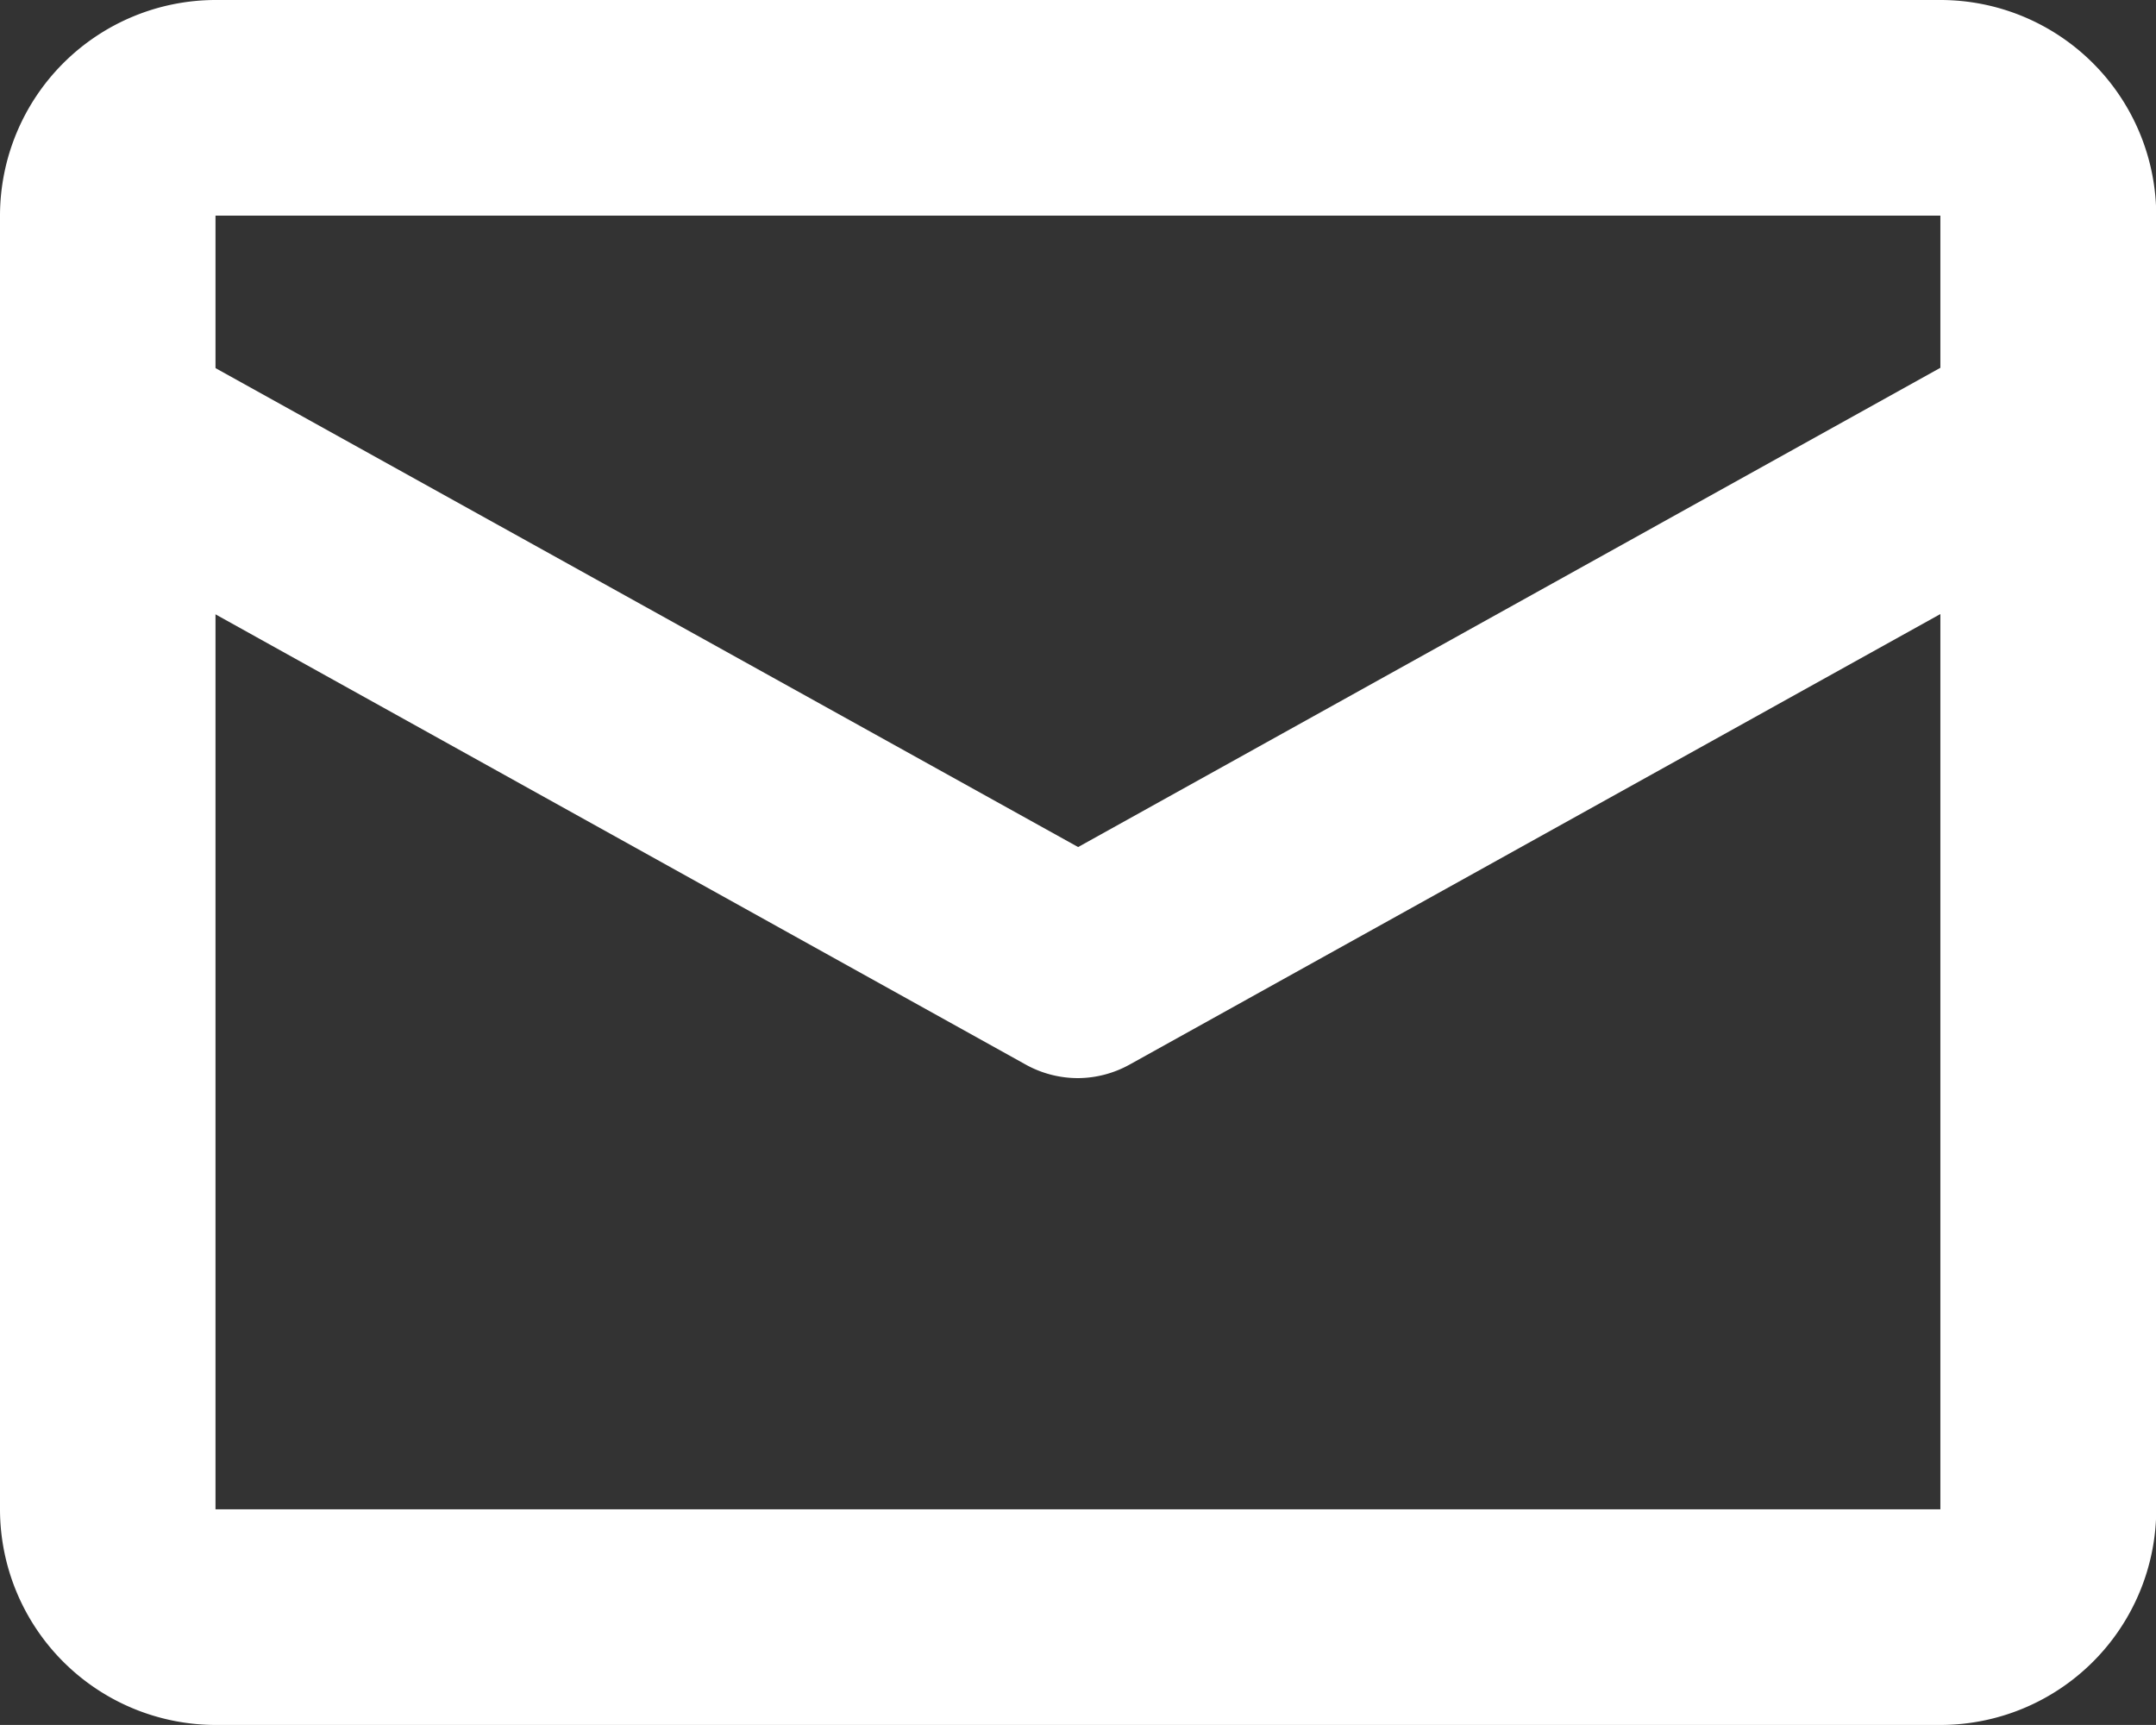
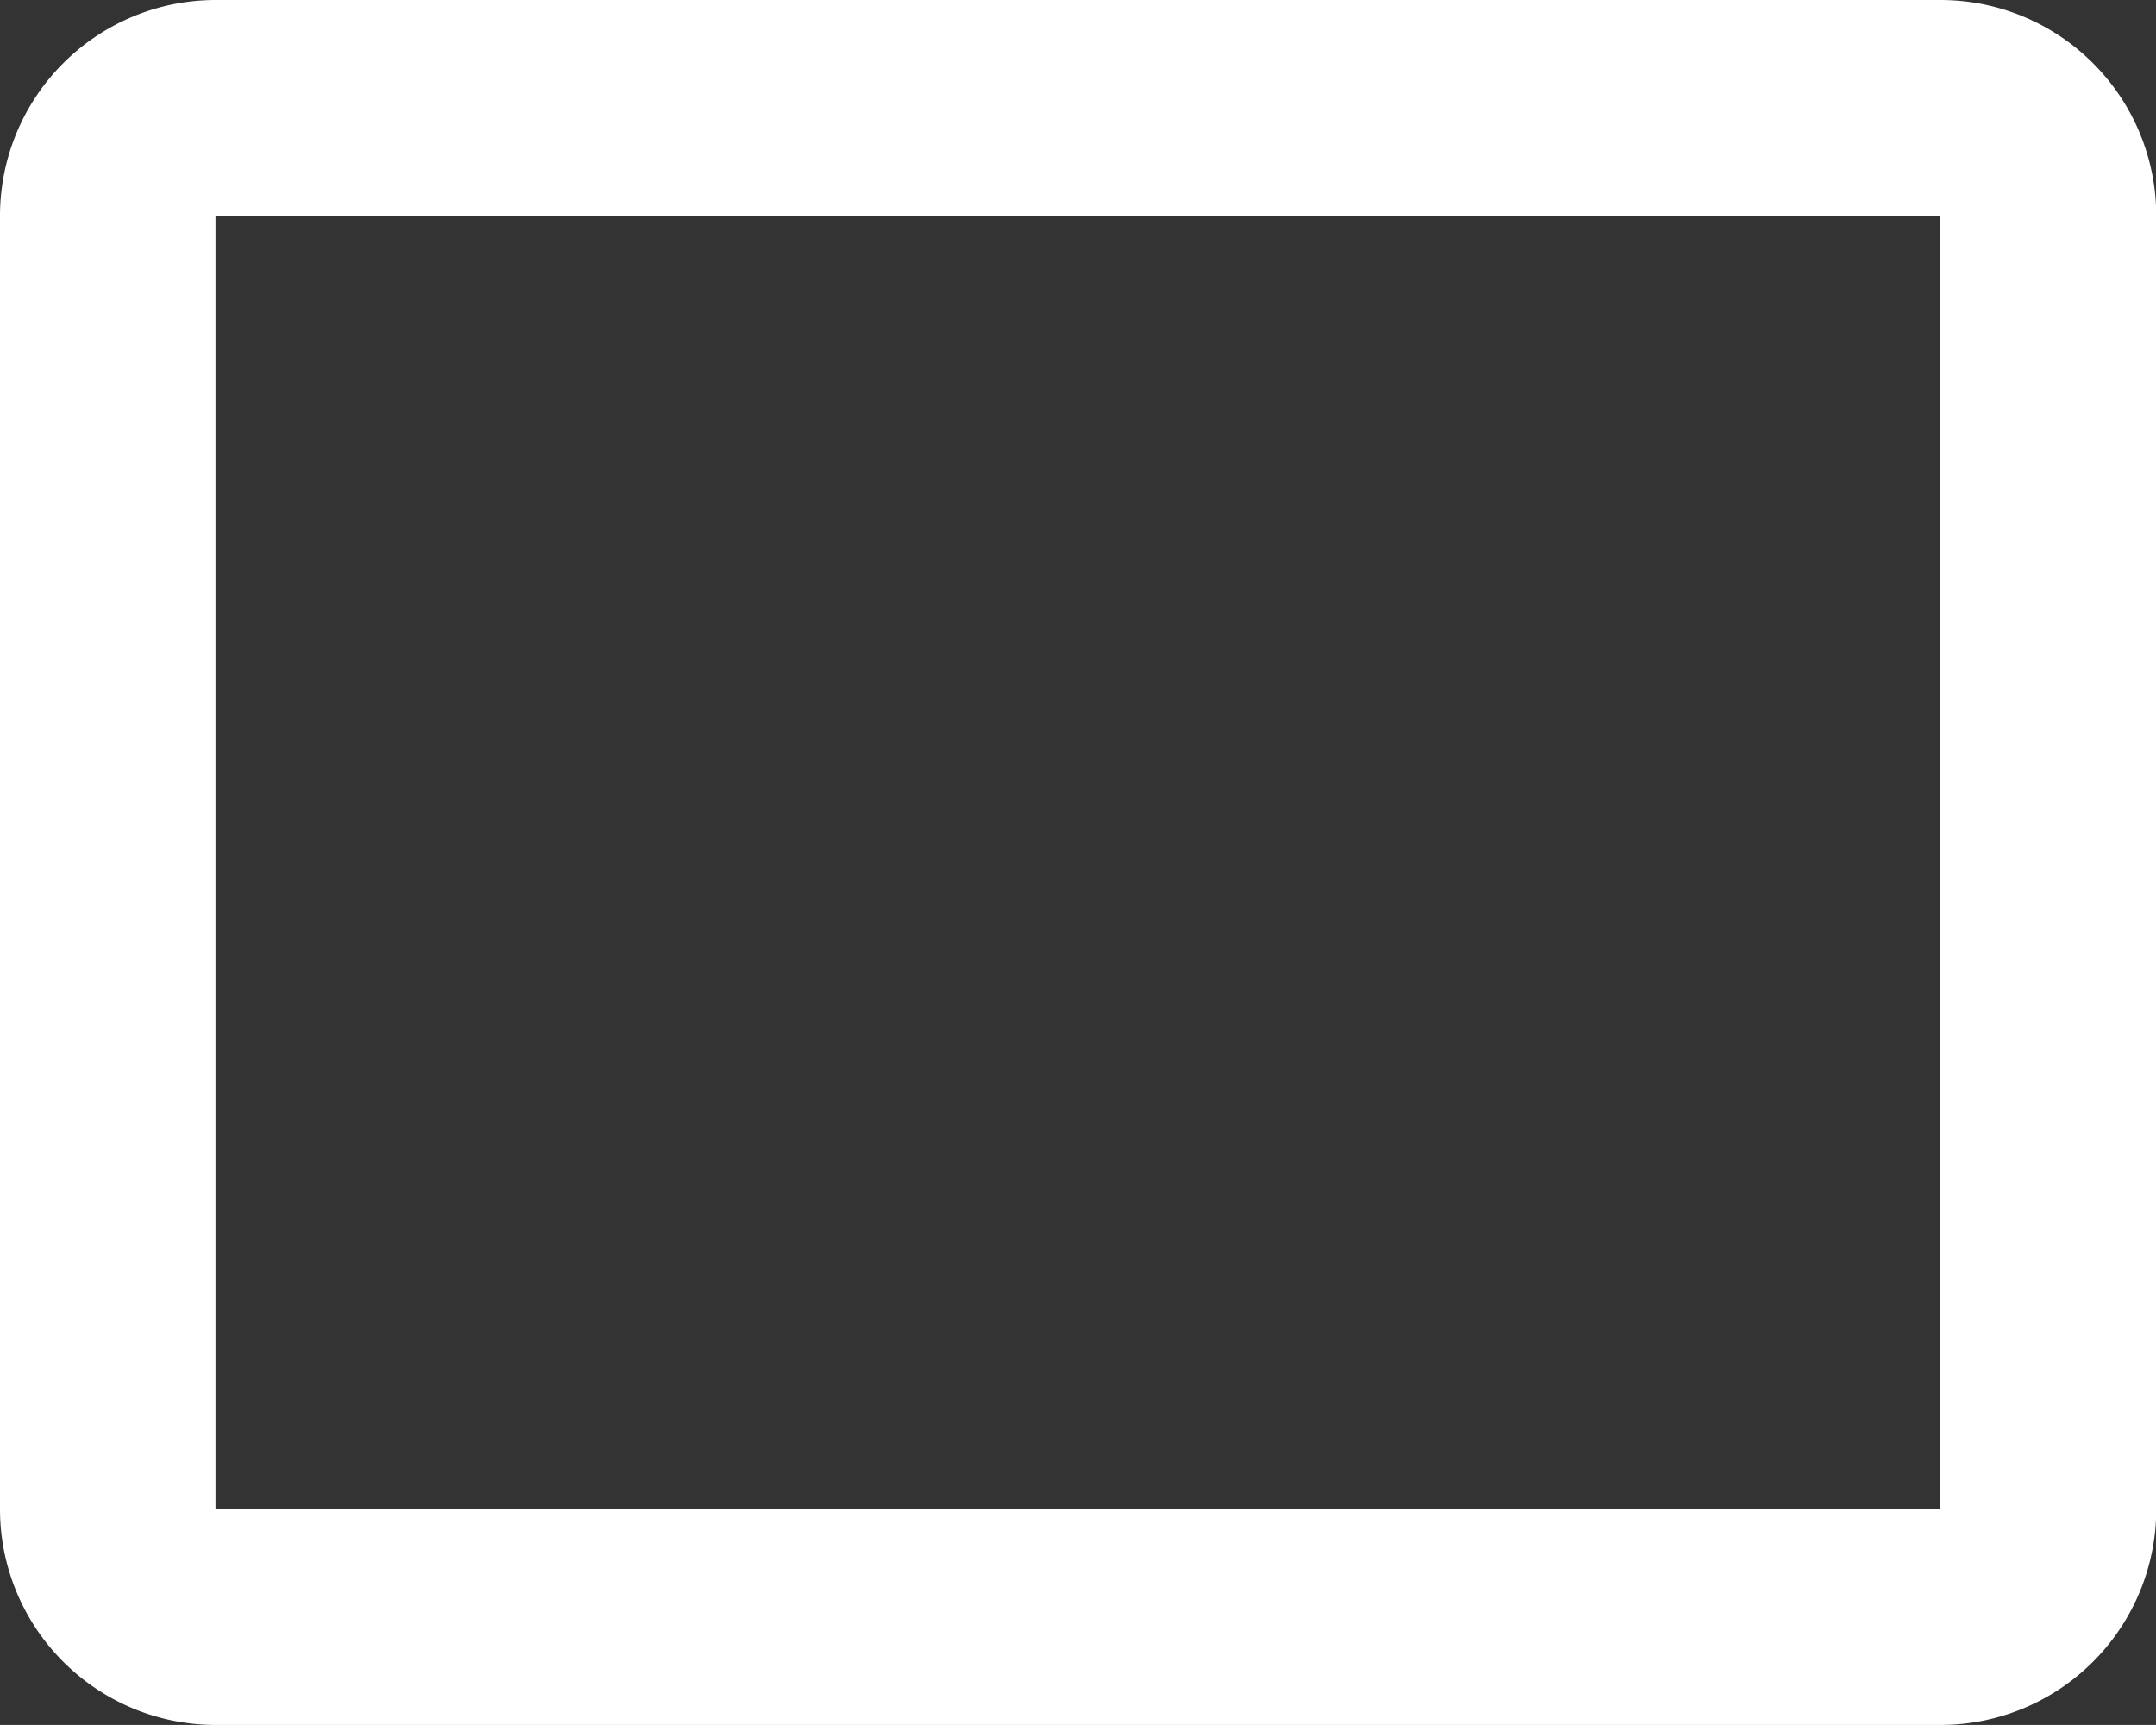
<svg xmlns="http://www.w3.org/2000/svg" width="17.198" height="13.758" viewBox="0 0 17.198 13.758">
  <rect x="0" y="0" width="17.198" height="13.758" fill="#333333" stroke="none" />
  <g data-name="Group 34">
    <path data-name="Rectangle 37" d="M.72-1h13.758A1.722 1.722 0 0 1 16.2.72v10.318a1.722 1.722 0 0 1-1.72 1.72H.72A1.722 1.722 0 0 1-1 11.038V.72A1.722 1.722 0 0 1 .72-1zm13.758 12.038V.72H.719v10.318z" transform="translate(1 1)" style="fill:#fff" />
-     <path data-name="Path 481" d="M10.6 13.019a.859.859 0 0 1-.418-.108l-7.739-4.3a.86.86 0 1 1 .835-1.5l7.322 4.065 7.32-4.068a.86.86 0 1 1 .835 1.5l-7.739 4.3a.859.859 0 0 1-.416.111z" transform="translate(-2 -4.42)" style="fill:#fff" />
  </g>
</svg>